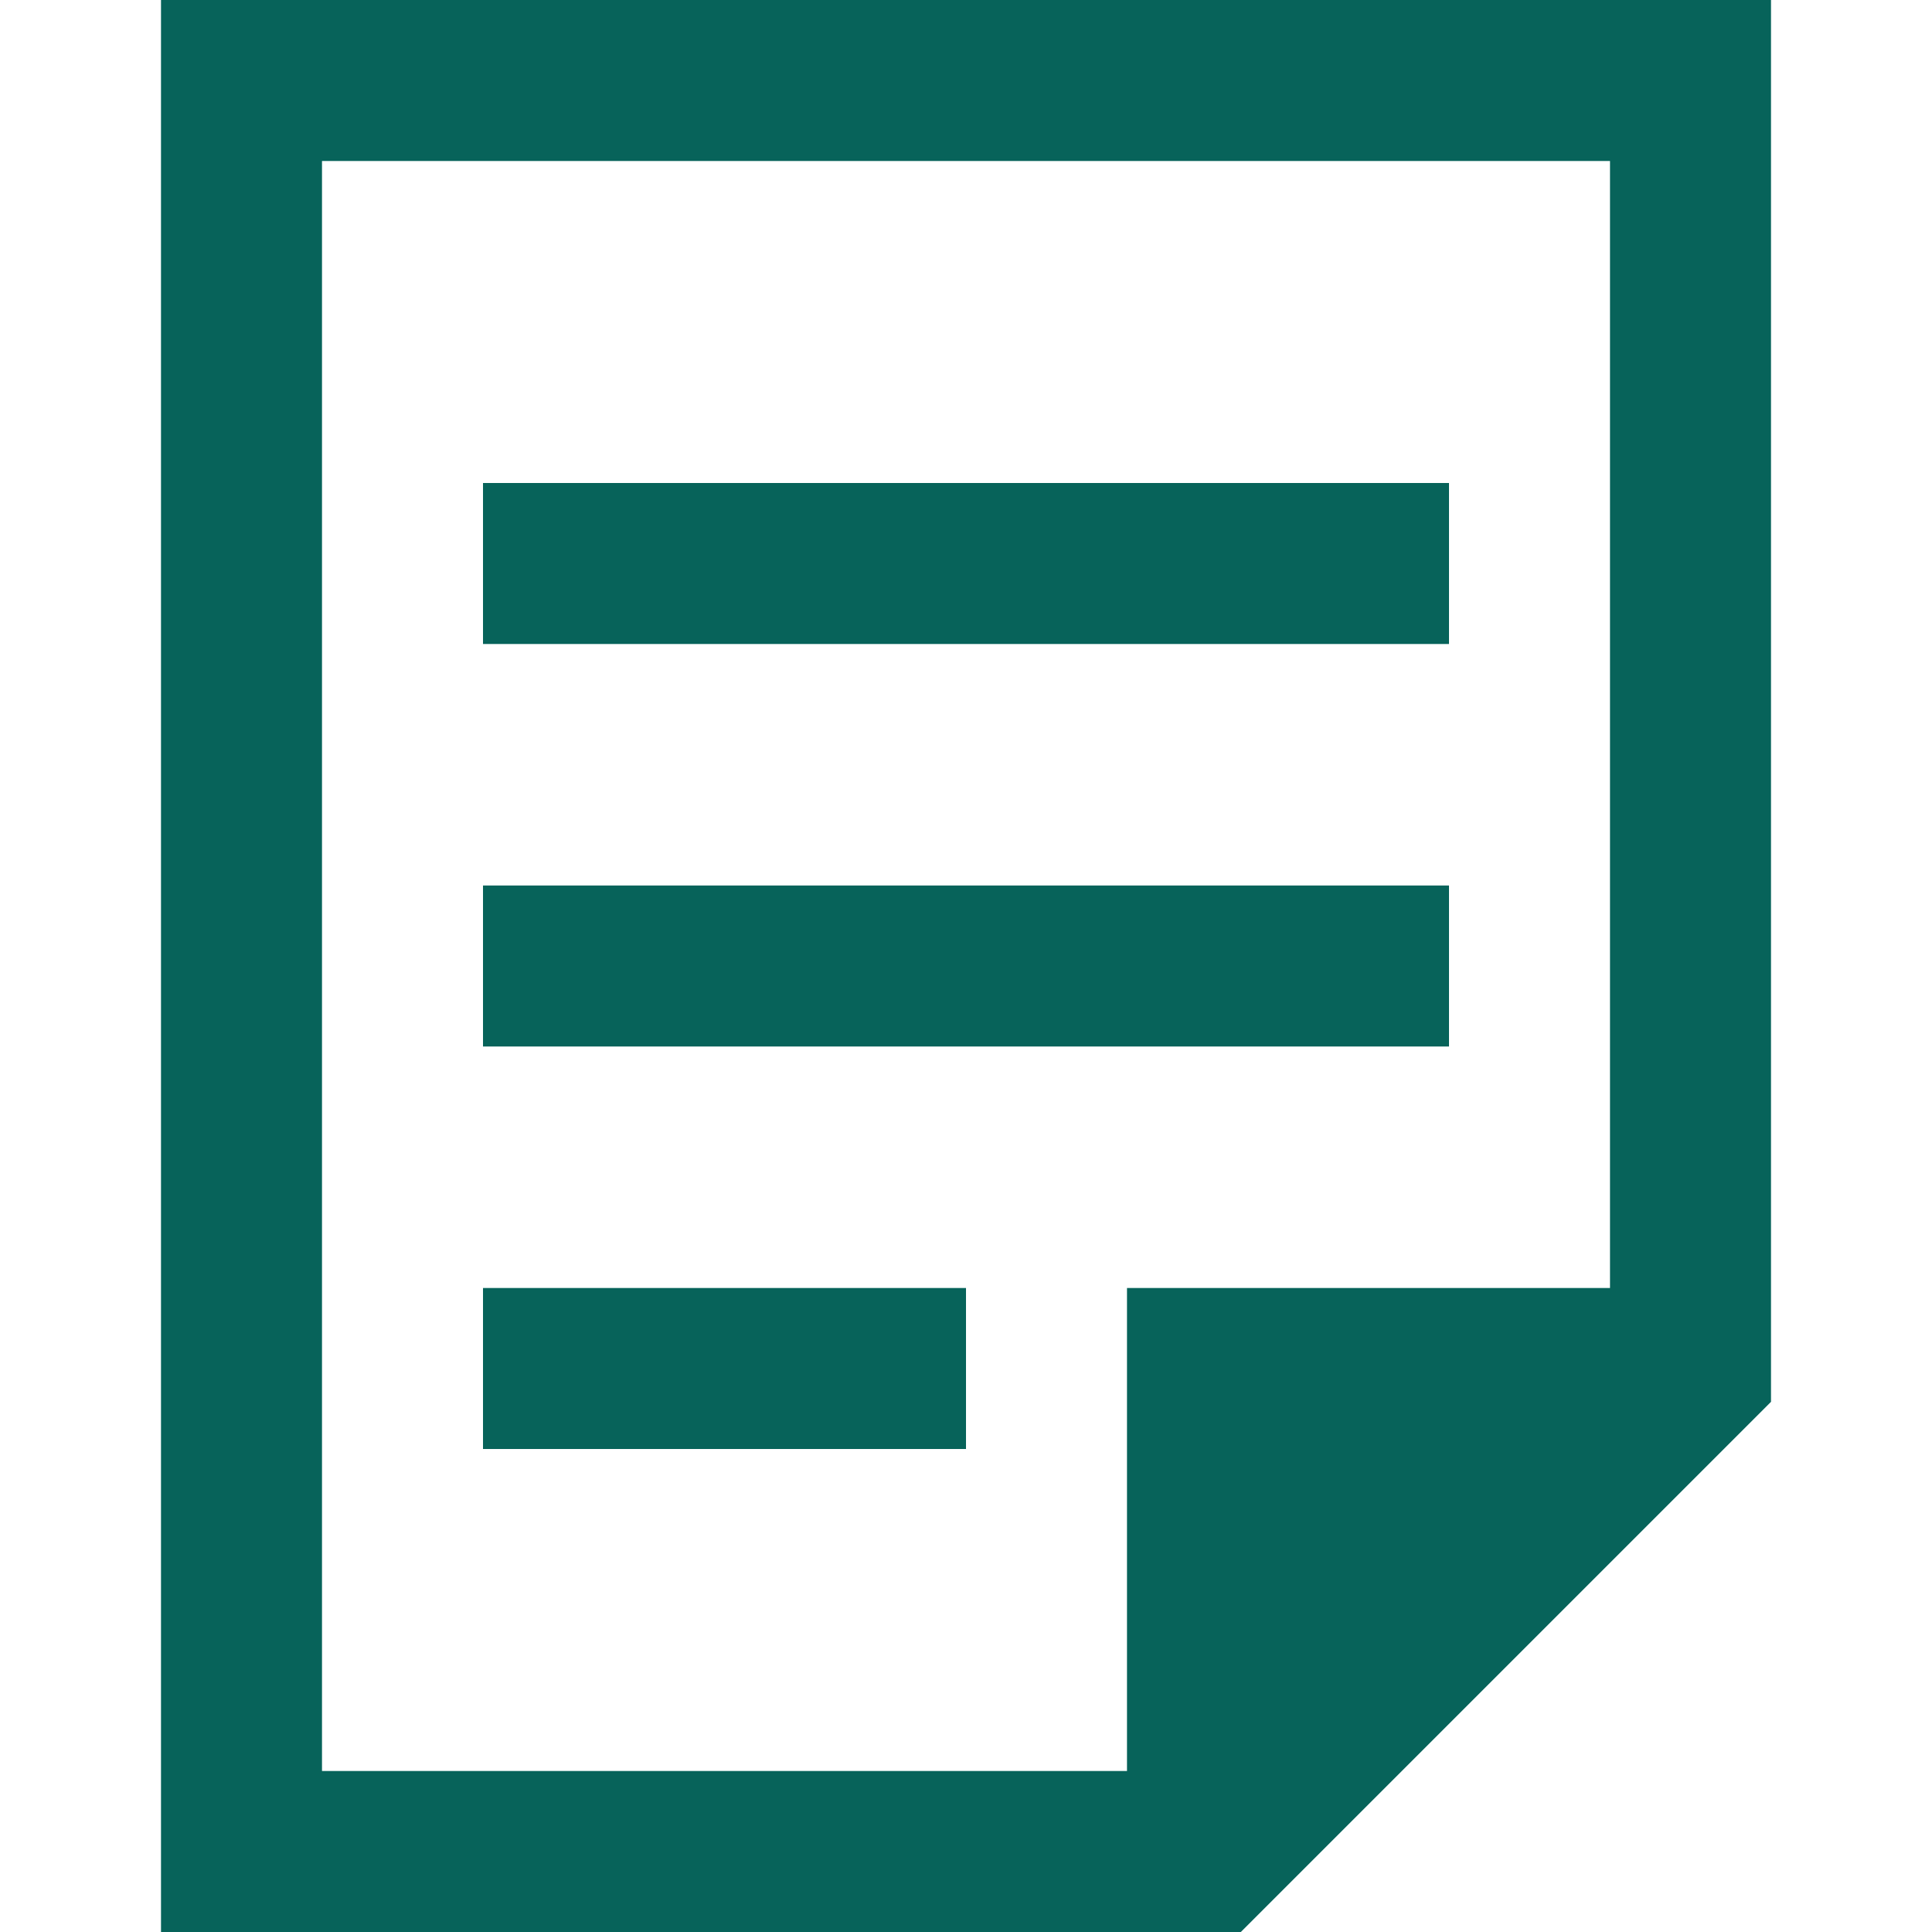
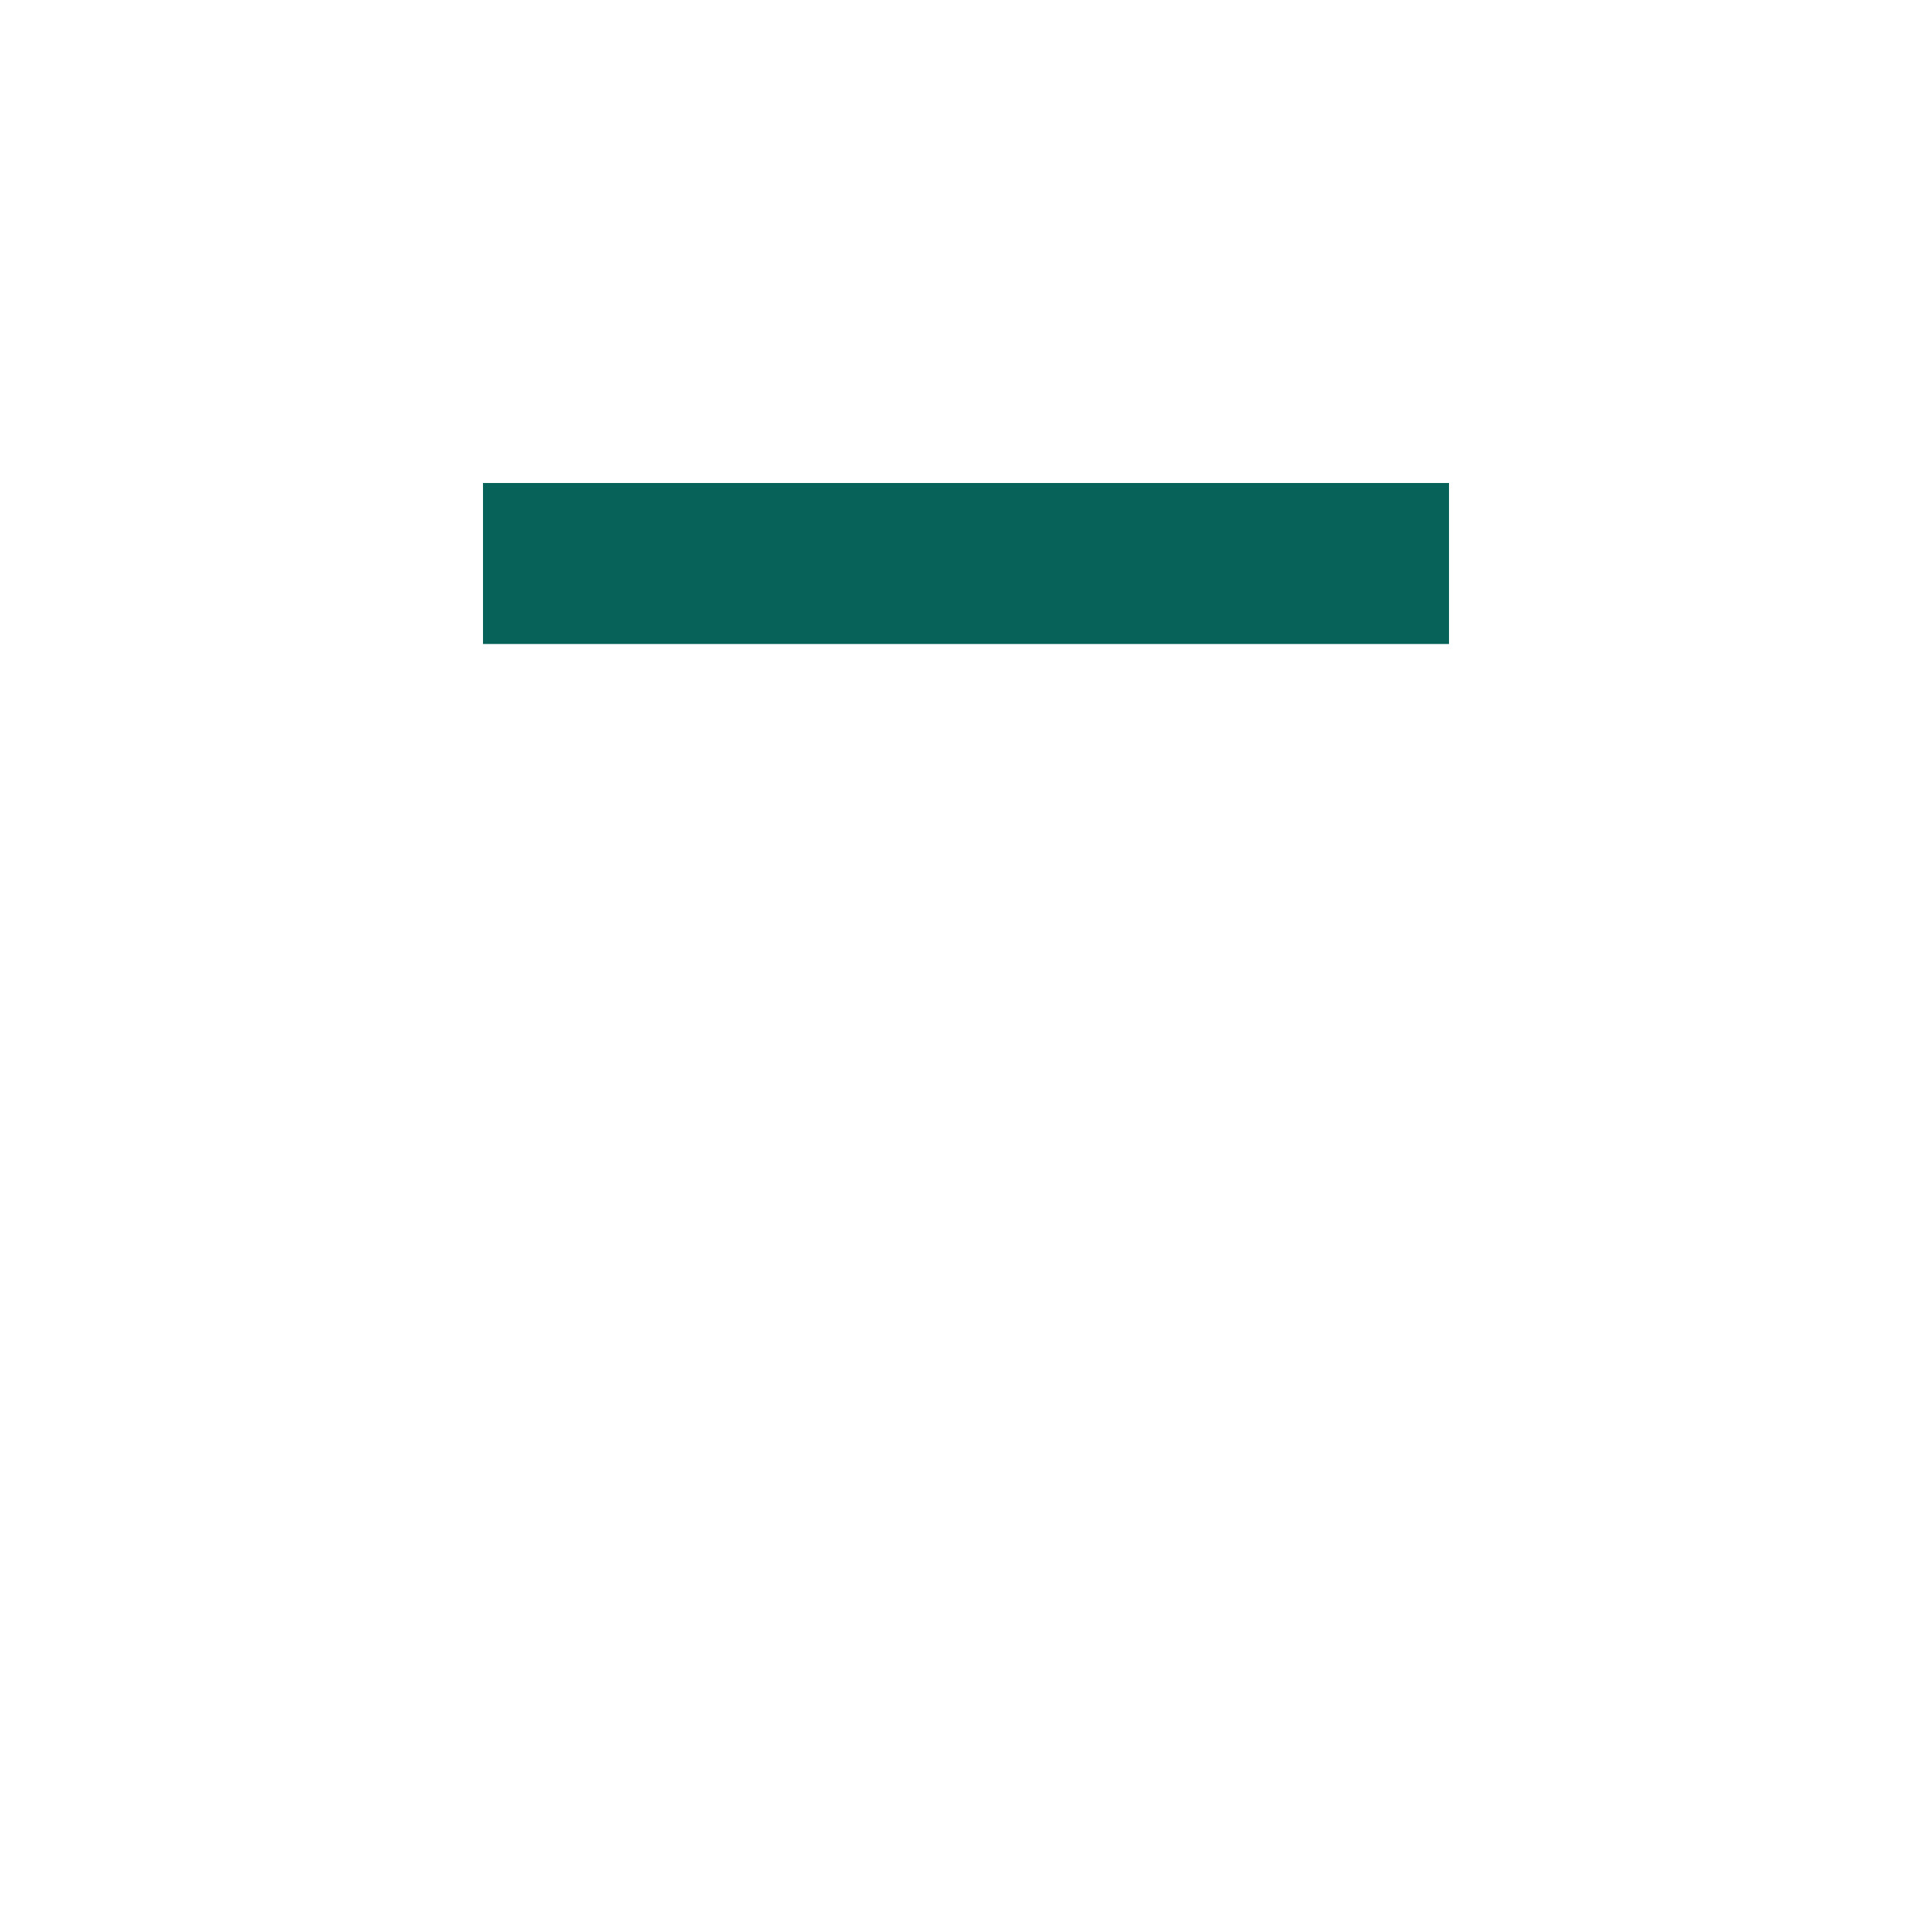
<svg xmlns="http://www.w3.org/2000/svg" width="24" height="24" viewBox="0 0 24 24" fill="none">
-   <path d="M21 17H15V23L21 17Z" fill="#07635A" />
-   <path fill-rule="evenodd" clip-rule="evenodd" d="M14 16H21V18H16V23H14V16Z" fill="#07635A" />
-   <path fill-rule="evenodd" clip-rule="evenodd" d="M2 0H22V17.414L15.414 24H2V0ZM4 2V22H14.586L20 16.586V2H4Z" fill="#07635A" />
-   <path fill-rule="evenodd" clip-rule="evenodd" d="M6 16H12V18H6V16Z" fill="#07635A" />
-   <path fill-rule="evenodd" clip-rule="evenodd" d="M6 11H18V13H6V11Z" fill="#07635A" />
  <path fill-rule="evenodd" clip-rule="evenodd" d="M6 6H18V8H6V6Z" fill="#07635A" />
</svg>